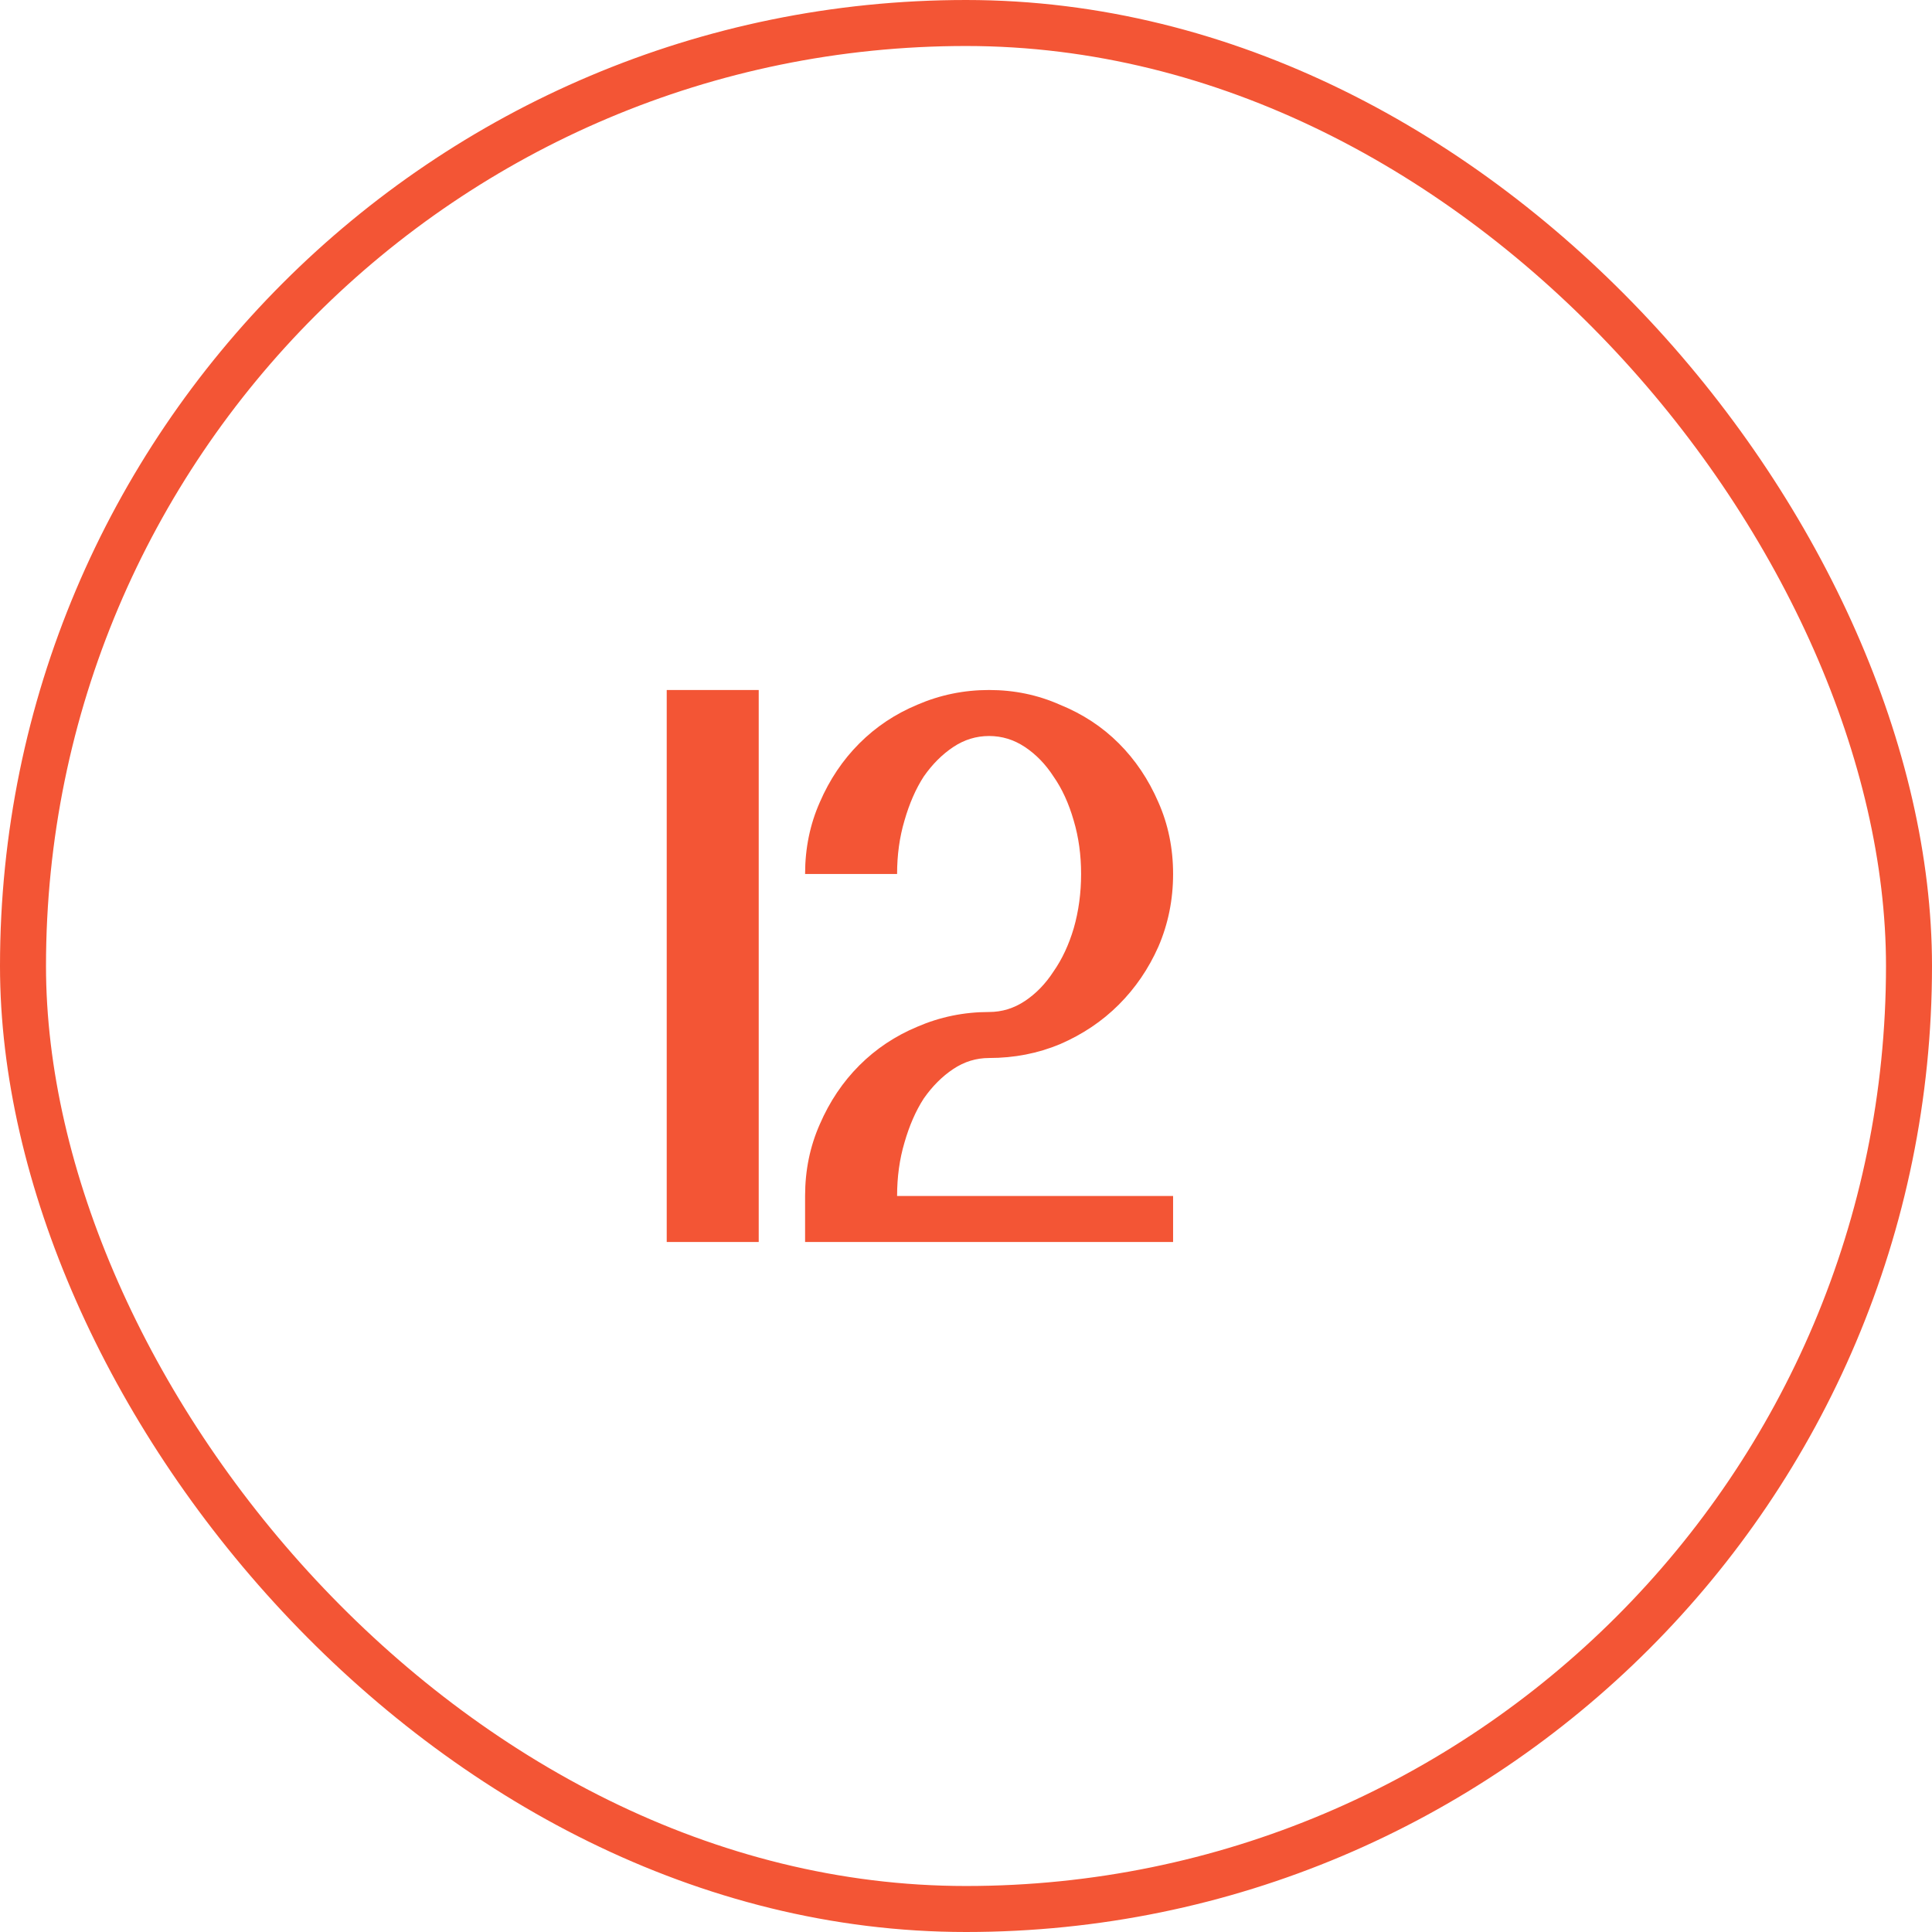
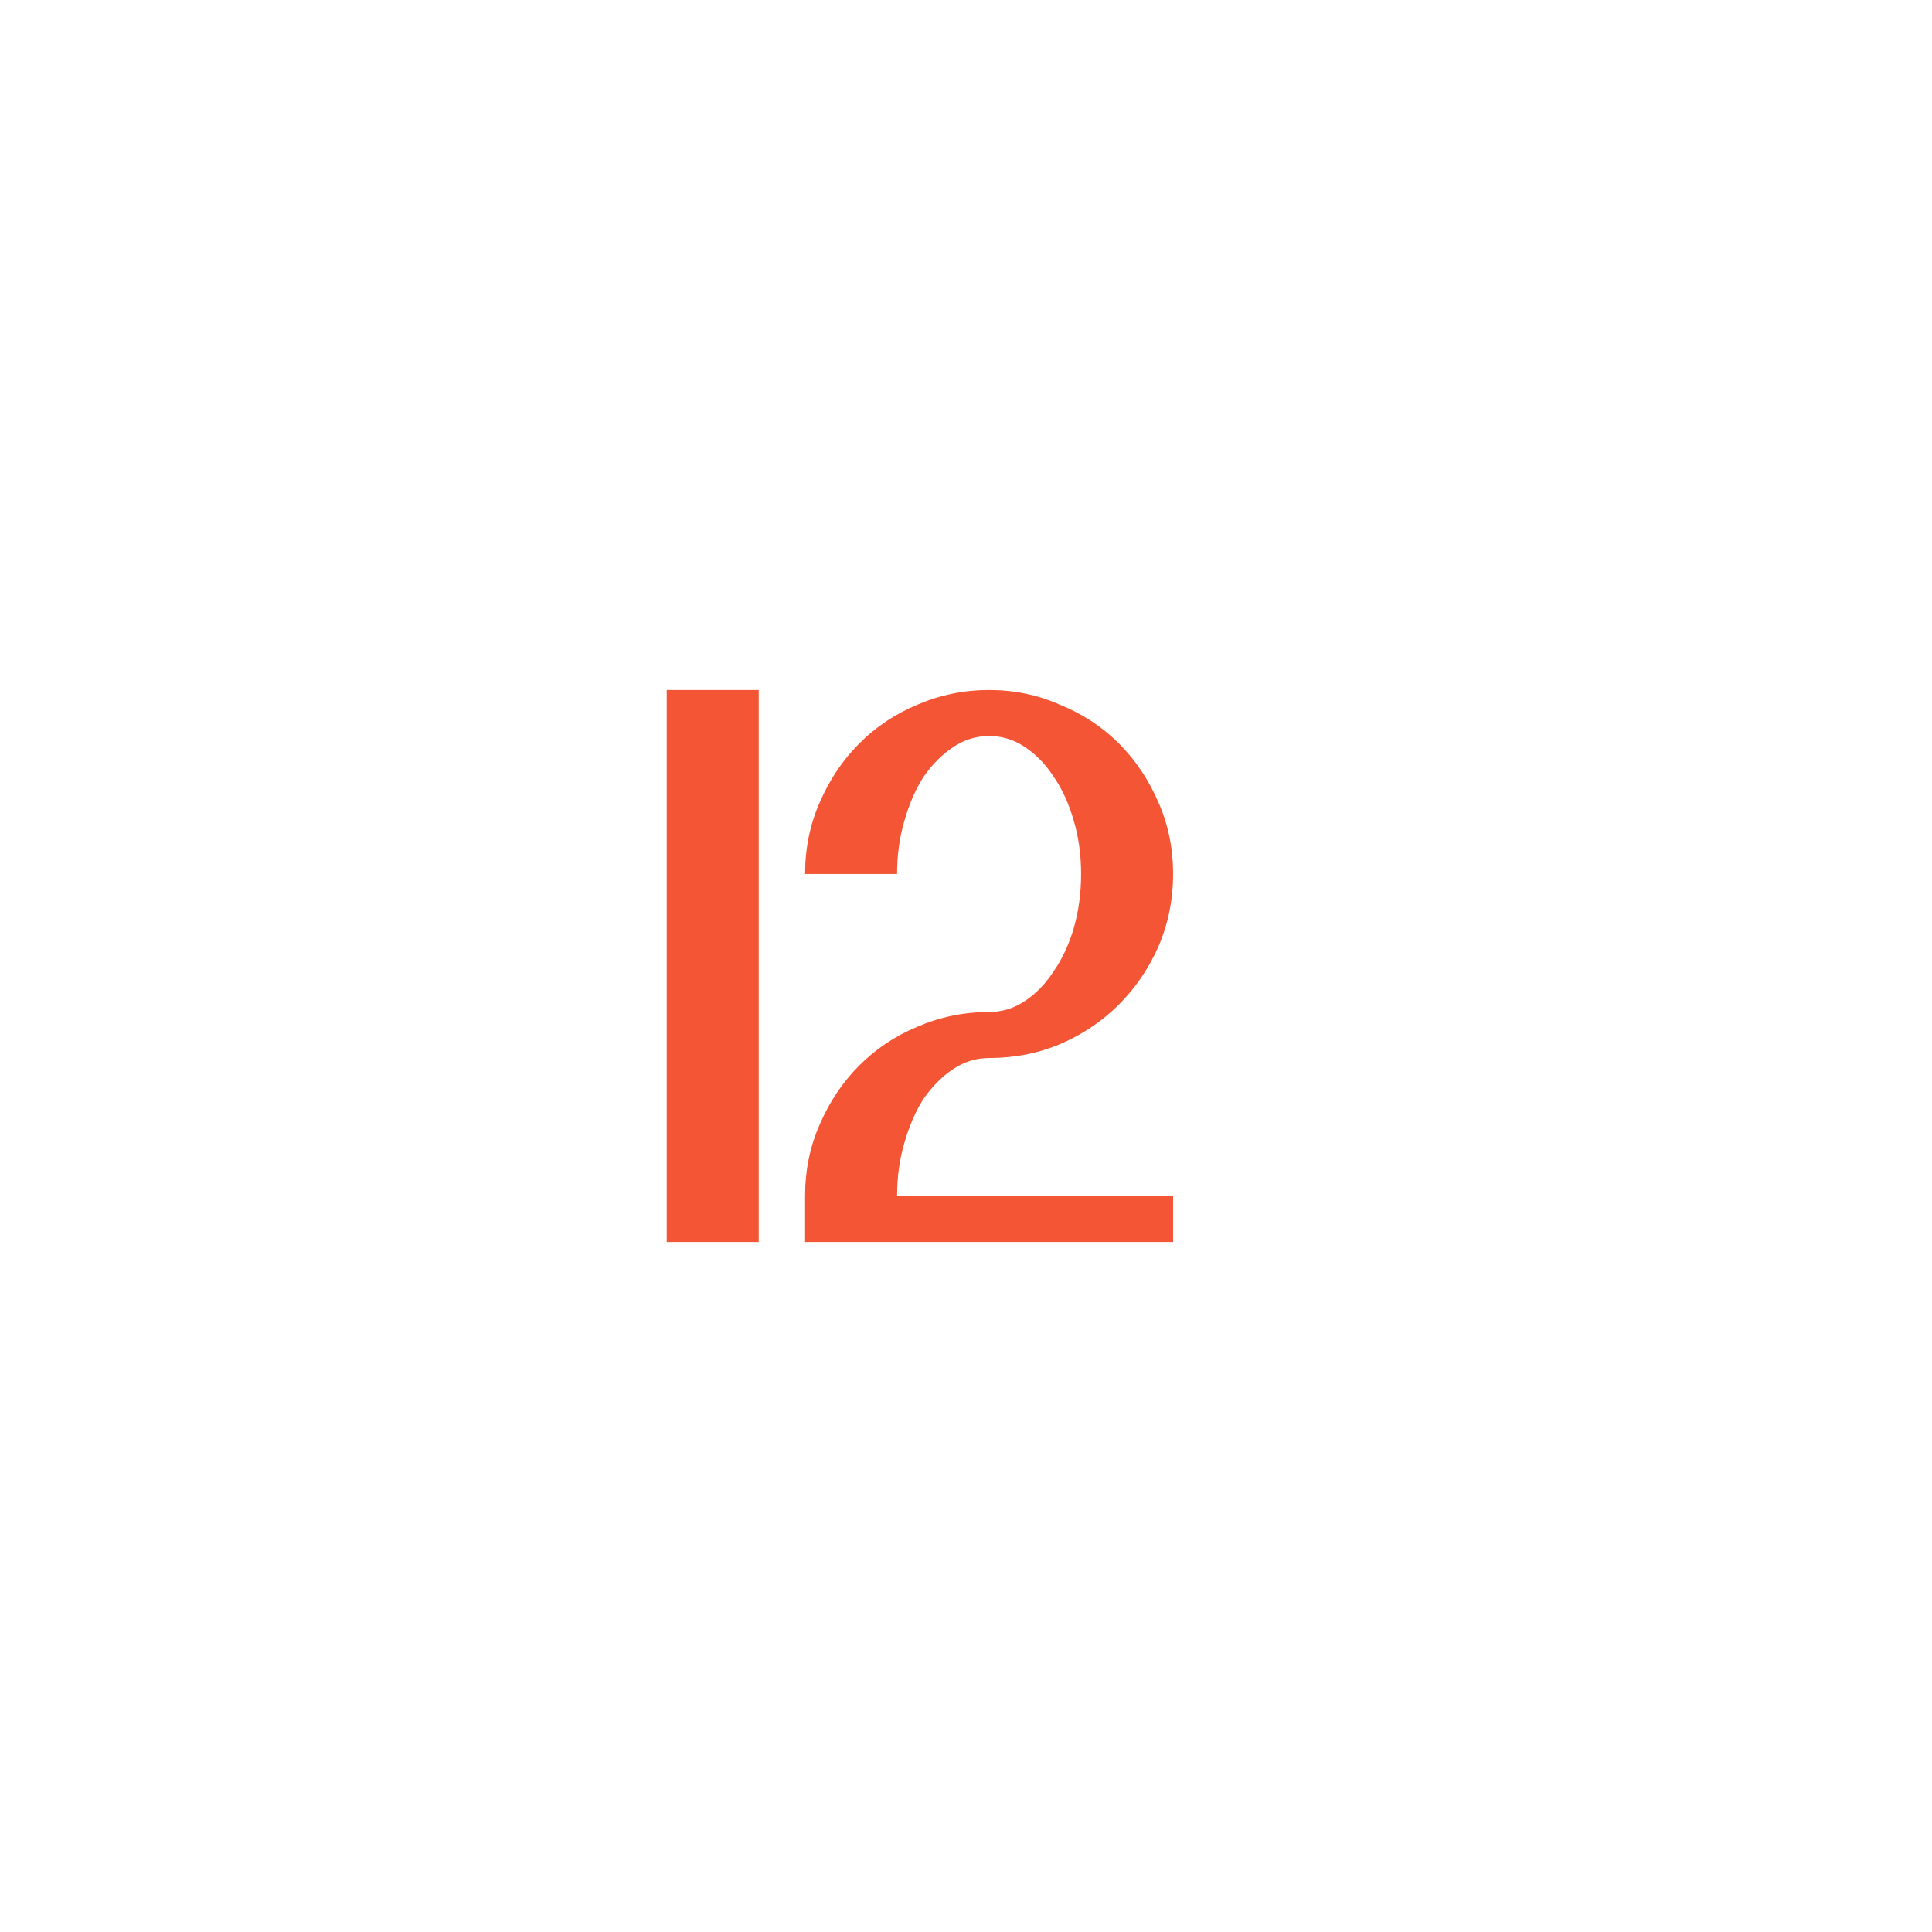
<svg xmlns="http://www.w3.org/2000/svg" width="42" height="42" viewBox="0 0 42 42" fill="none">
-   <rect x="0.5" y="0.5" width="41" height="41" rx="20.5" stroke="#F35535" />
  <path d="M14.494 15H16.494V27H14.494V15ZM17.502 26C17.502 25.44 17.609 24.92 17.822 24.44C18.035 23.947 18.322 23.52 18.682 23.16C19.042 22.8 19.462 22.52 19.942 22.32C20.435 22.107 20.955 22 21.502 22C21.782 22 22.042 21.92 22.282 21.76C22.522 21.6 22.729 21.387 22.902 21.12C23.089 20.853 23.235 20.54 23.342 20.18C23.449 19.807 23.502 19.413 23.502 19C23.502 18.587 23.449 18.2 23.342 17.84C23.235 17.467 23.089 17.147 22.902 16.88C22.729 16.613 22.522 16.4 22.282 16.24C22.042 16.08 21.782 16 21.502 16C21.222 16 20.962 16.08 20.722 16.24C20.482 16.4 20.269 16.613 20.082 16.88C19.909 17.147 19.769 17.467 19.662 17.84C19.555 18.2 19.502 18.587 19.502 19H17.502C17.502 18.44 17.609 17.92 17.822 17.44C18.035 16.947 18.322 16.52 18.682 16.16C19.042 15.8 19.462 15.52 19.942 15.32C20.435 15.107 20.955 15 21.502 15C22.049 15 22.562 15.107 23.042 15.32C23.535 15.52 23.962 15.8 24.322 16.16C24.682 16.52 24.969 16.947 25.182 17.44C25.395 17.92 25.502 18.44 25.502 19C25.502 19.56 25.395 20.087 25.182 20.58C24.969 21.06 24.682 21.48 24.322 21.84C23.962 22.2 23.535 22.487 23.042 22.7C22.562 22.9 22.049 23 21.502 23C21.222 23 20.962 23.08 20.722 23.24C20.482 23.4 20.269 23.613 20.082 23.88C19.909 24.147 19.769 24.467 19.662 24.84C19.555 25.2 19.502 25.587 19.502 26H25.502V27H17.502V26Z" fill="#F35535" />
</svg>